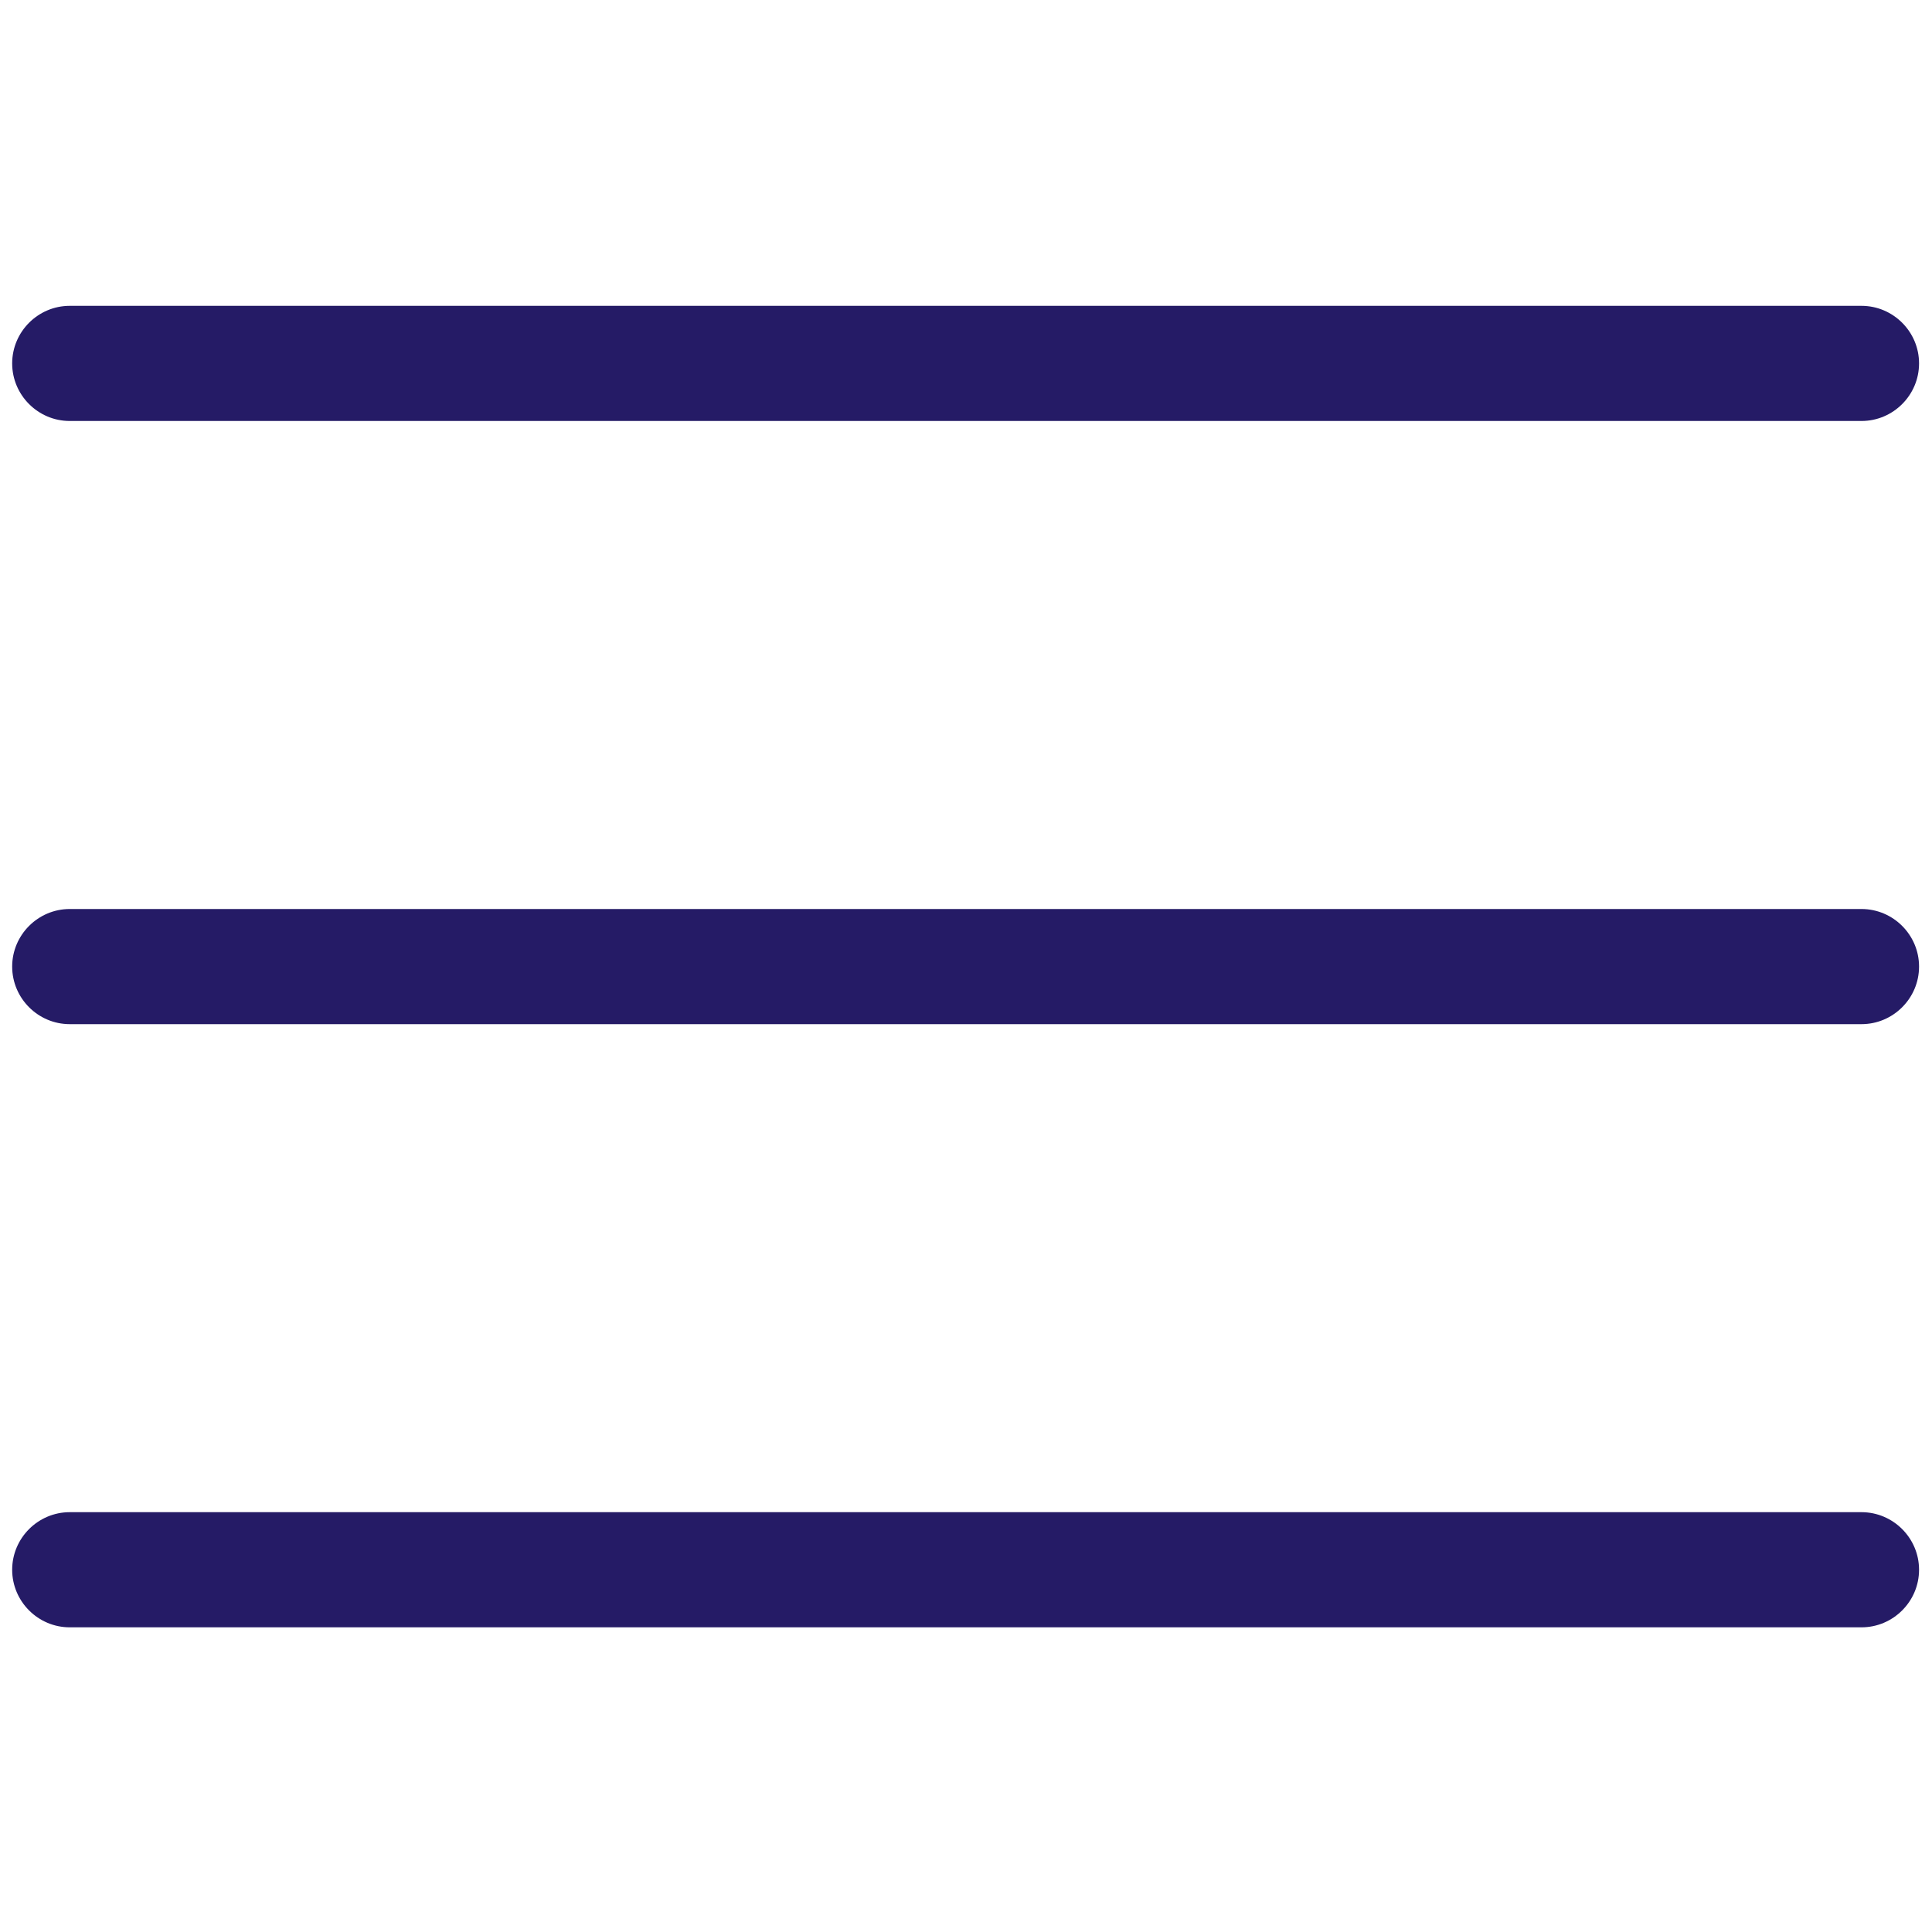
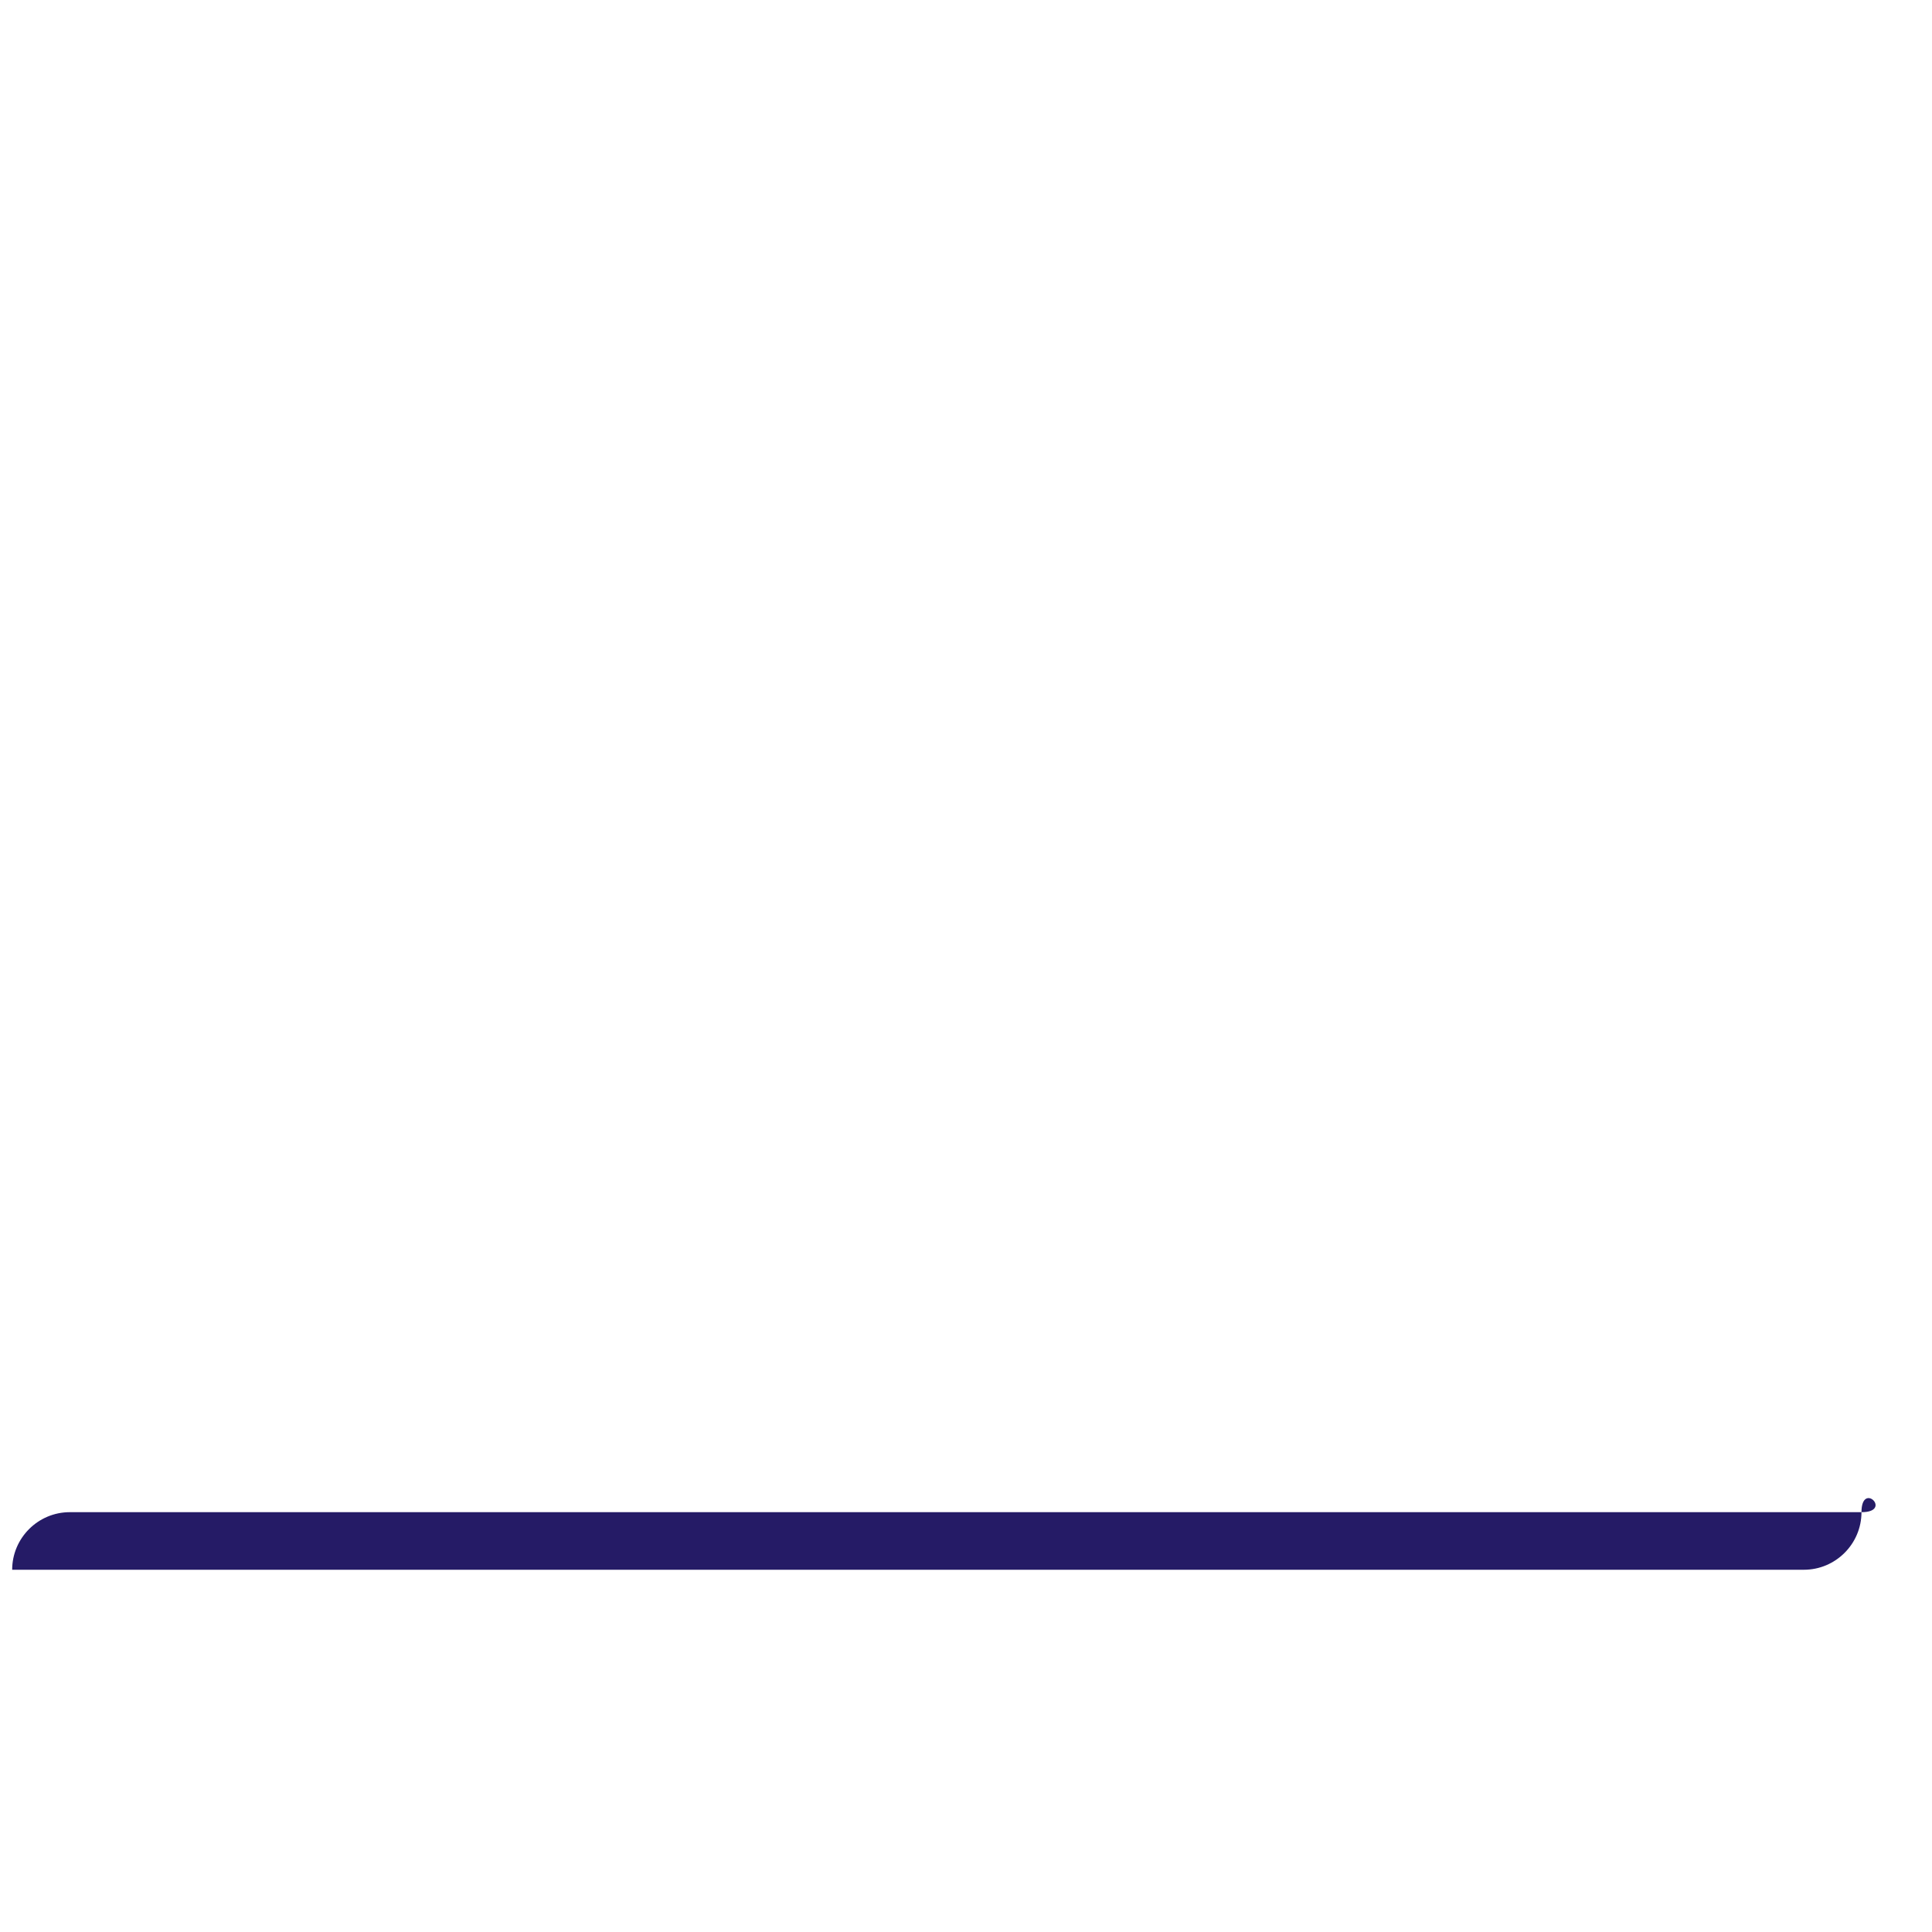
<svg xmlns="http://www.w3.org/2000/svg" version="1.1" id="katman_1" x="0px" y="0px" viewBox="0 0 1000 1000" style="enable-background:new 0 0 1000 1000;" xml:space="preserve">
  <style type="text/css">
	.st0{fill:#251B66;}
</style>
  <g>
-     <path class="st0" d="M963.5,782.7l-927.4,0c-16.4,0-29.8,13.4-29.8,29.8s13.4,29.8,29.8,29.8l927.4,0c16.4,0,29.8-13.4,29.8-29.8   S979.9,782.7,963.5,782.7z" />
-     <path class="st0" d="M963.5,470.5l-927.4,0c-16.4,0-29.8,13.4-29.8,29.8c0,16.4,13.4,29.8,29.8,29.8l927.4,0   c16.4,0,29.8-13.4,29.8-29.8S979.9,470.5,963.5,470.5z" />
-     <path class="st0" d="M36.1,217.9l659.7,0l0.2,0l267.5,0c16.4,0,29.8-13.4,29.8-29.8s-13.4-29.8-29.8-29.8l-927.4,0   c-16.4,0-29.8,13.4-29.8,29.8C6.3,204.5,19.7,217.9,36.1,217.9z" />
+     <path class="st0" d="M963.5,782.7l-927.4,0c-16.4,0-29.8,13.4-29.8,29.8l927.4,0c16.4,0,29.8-13.4,29.8-29.8   S979.9,782.7,963.5,782.7z" />
  </g>
</svg>